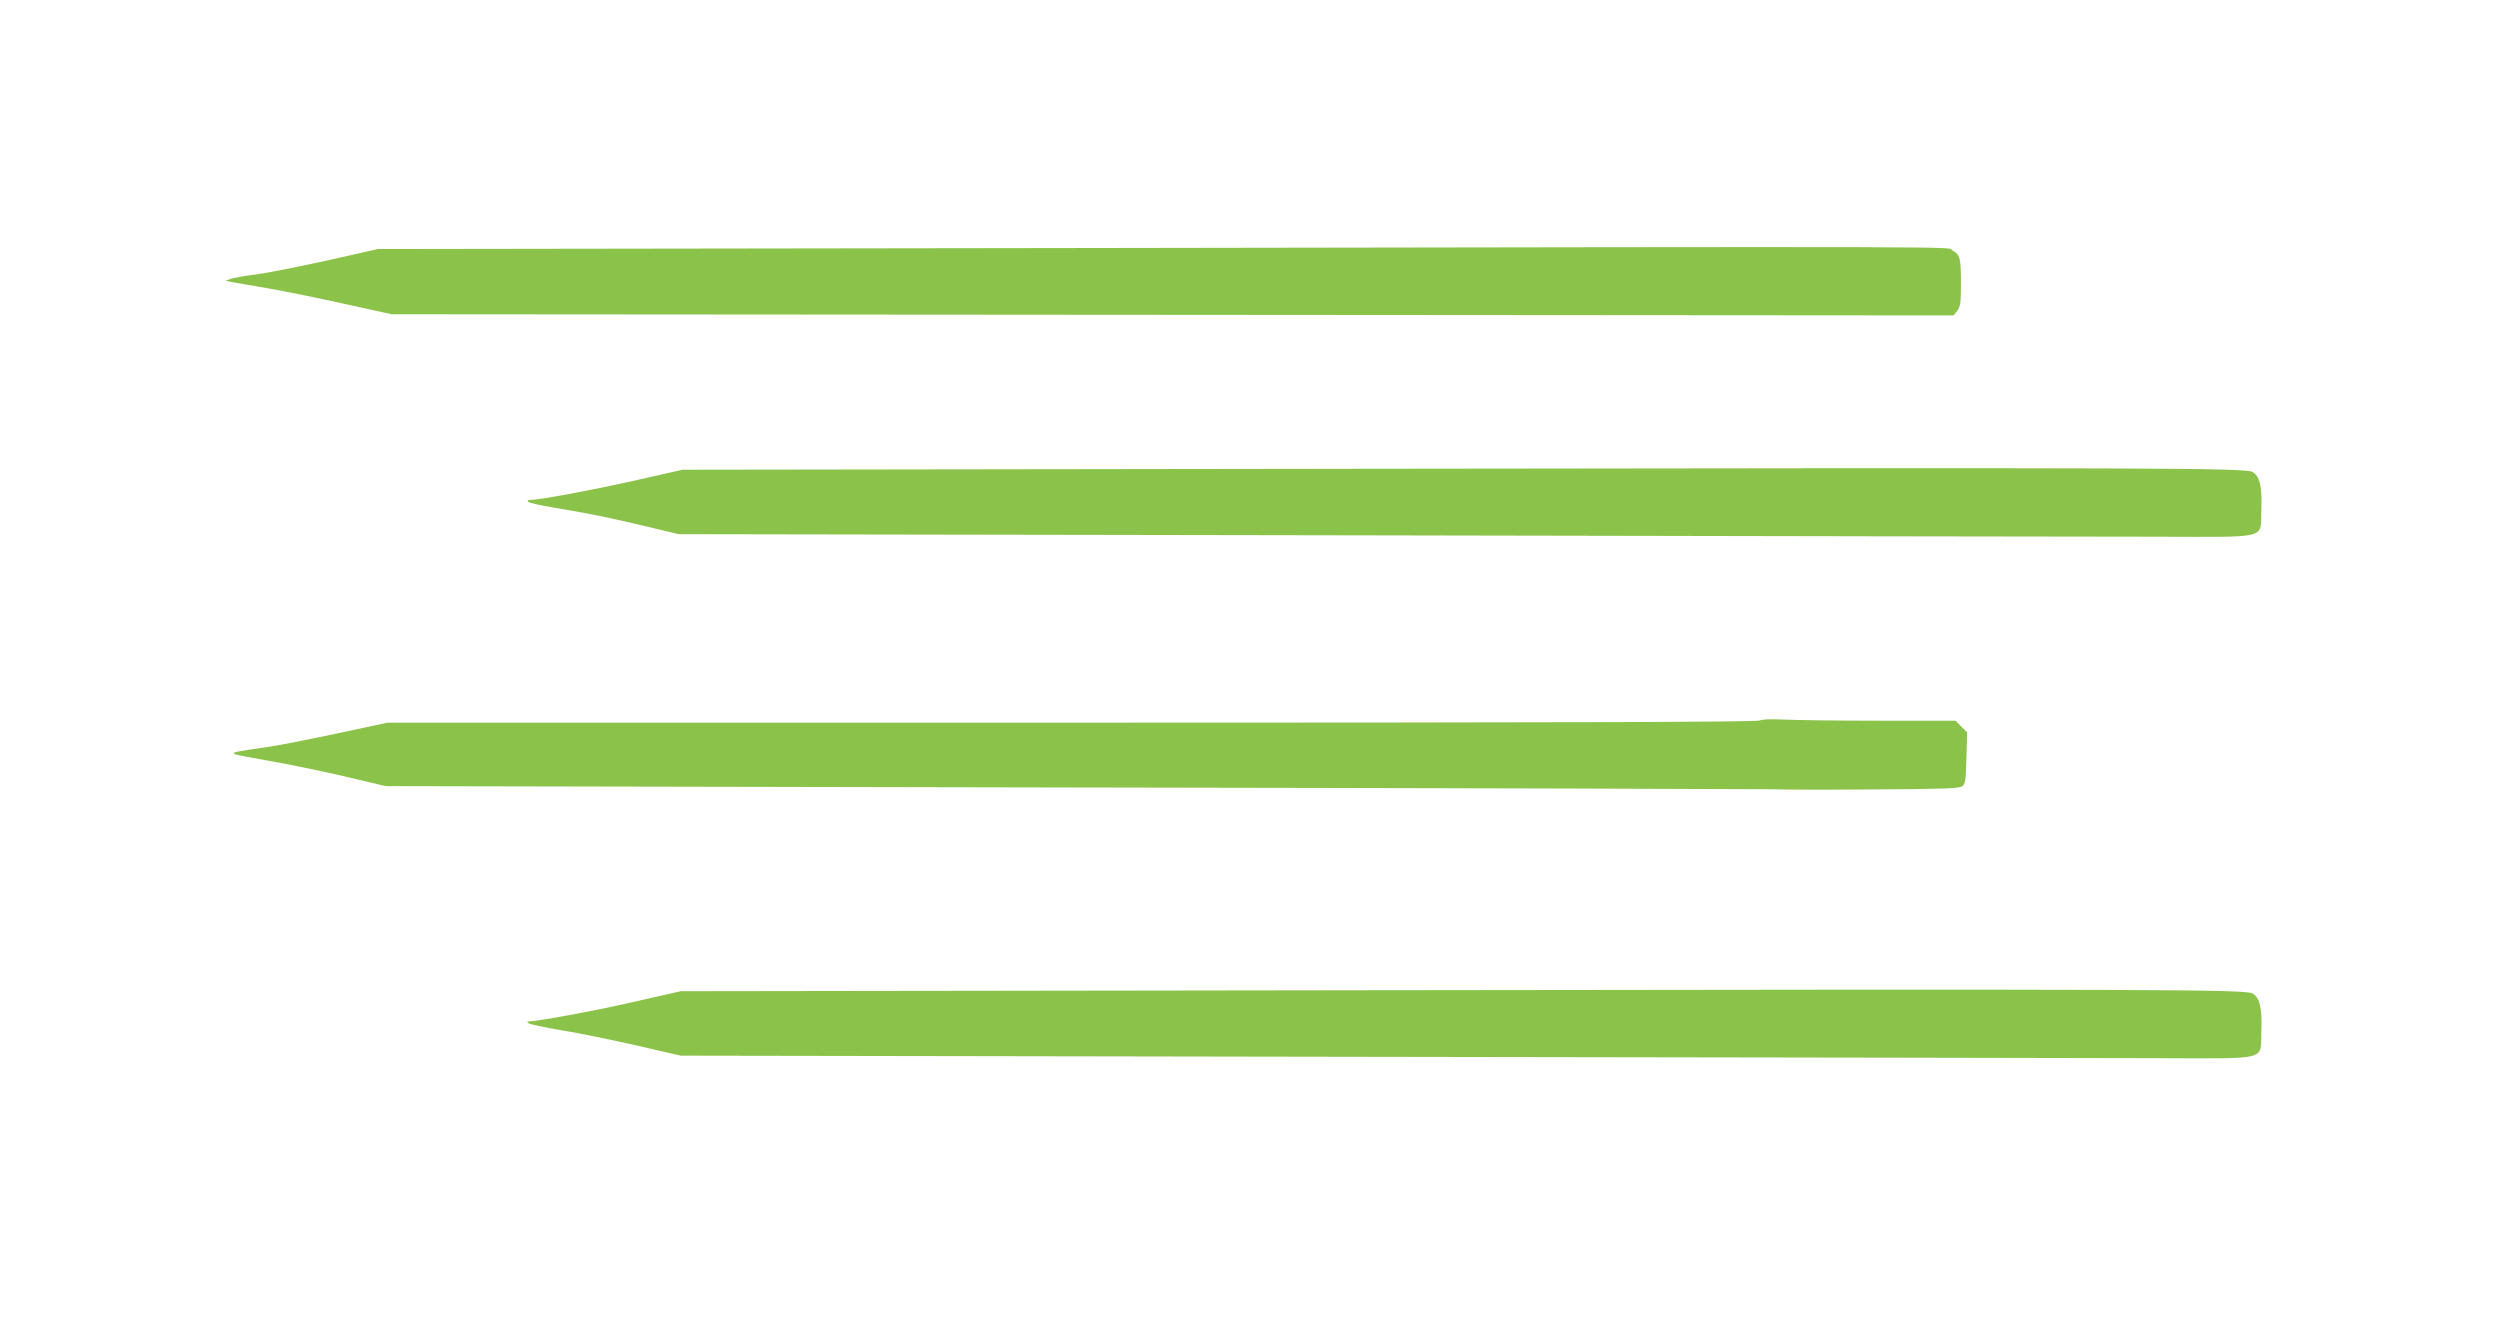
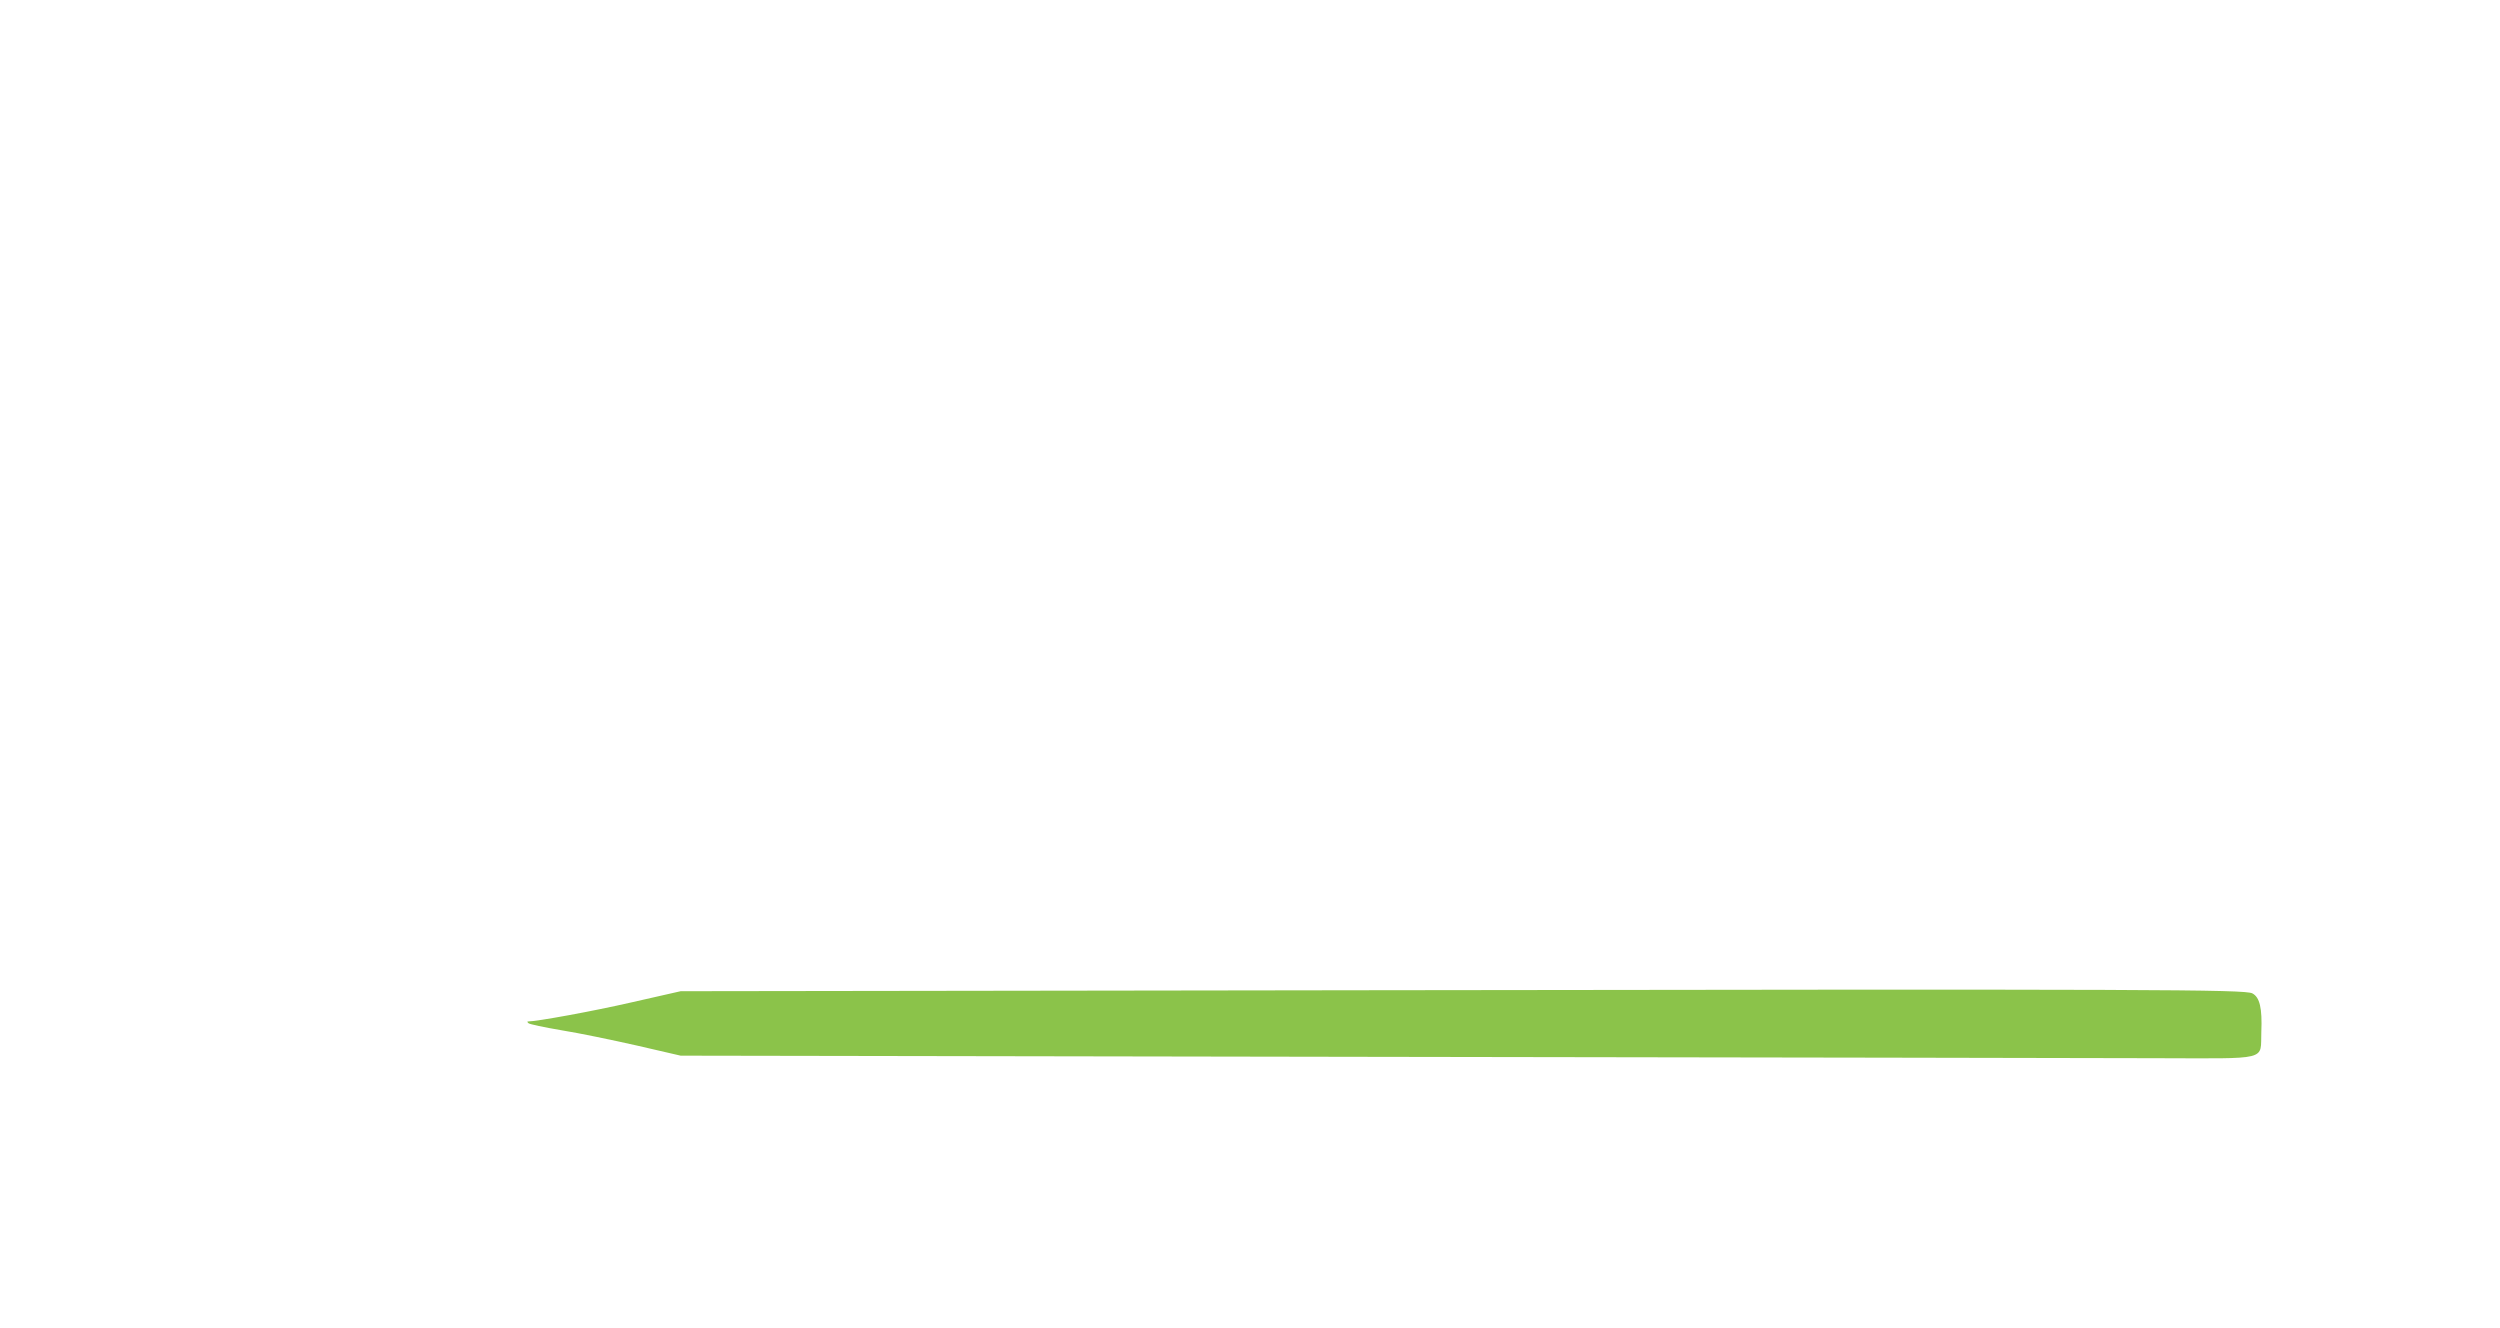
<svg xmlns="http://www.w3.org/2000/svg" version="1.0" width="1280pt" height="680pt" viewBox="0 0 1280 680" preserveAspectRatio="xMidYMid meet">
  <g transform="translate(0,680) scale(0.1,-0.1)" fill="#8bc34a" stroke="none">
-     <path d="M5460 5530 l-3525 -5 -257 -58 c-142 -31 -306 -64 -365 -72 -60 -7 -119 -18 -133 -23 l-25 -9 30 -7 c17 -3 98 -17 180 -31 83 -14 260 -50 395 -80 l245 -54 3999 -3 3998 -3 19 24 c16 20 19 40 19 135 0 136 -4 152 -44 174 -37 20 302 20 -4536 12z" />
-     <path d="M7010 4400 l-3515 -5 -257 -58 c-220 -49 -478 -97 -527 -97 -10 0 -12 -3 -5 -10 5 -5 63 -18 129 -29 181 -30 271 -48 464 -94 l176 -42 3525 -6 c1939 -4 3752 -7 4030 -7 599 -1 542 -15 548 135 5 121 -8 177 -46 197 -39 20 -480 22 -4522 16z" />
-     <path d="M9010 3111 c-10 -8 -1081 -11 -3520 -11 l-3506 0 -257 -55 c-141 -30 -303 -62 -359 -70 -164 -23 -182 -27 -167 -36 8 -4 86 -19 174 -34 88 -15 259 -50 380 -78 l220 -52 3525 -7 c1939 -3 3550 -8 3580 -9 30 -2 256 -3 501 -1 366 2 449 5 465 16 17 13 19 29 22 145 l4 131 -30 30 -30 30 -390 0 c-214 0 -436 3 -493 6 -66 3 -109 1 -119 -5z" />
    <path d="M7005 1730 l-3520 -5 -251 -57 c-196 -45 -486 -98 -532 -98 -3 0 -2 -4 4 -9 5 -5 81 -21 169 -36 88 -14 261 -50 385 -78 l225 -52 3525 -6 c1939 -3 3750 -6 4025 -7 593 -1 537 -15 543 135 5 121 -8 177 -46 197 -39 20 -486 22 -4527 16z" />
  </g>
</svg>